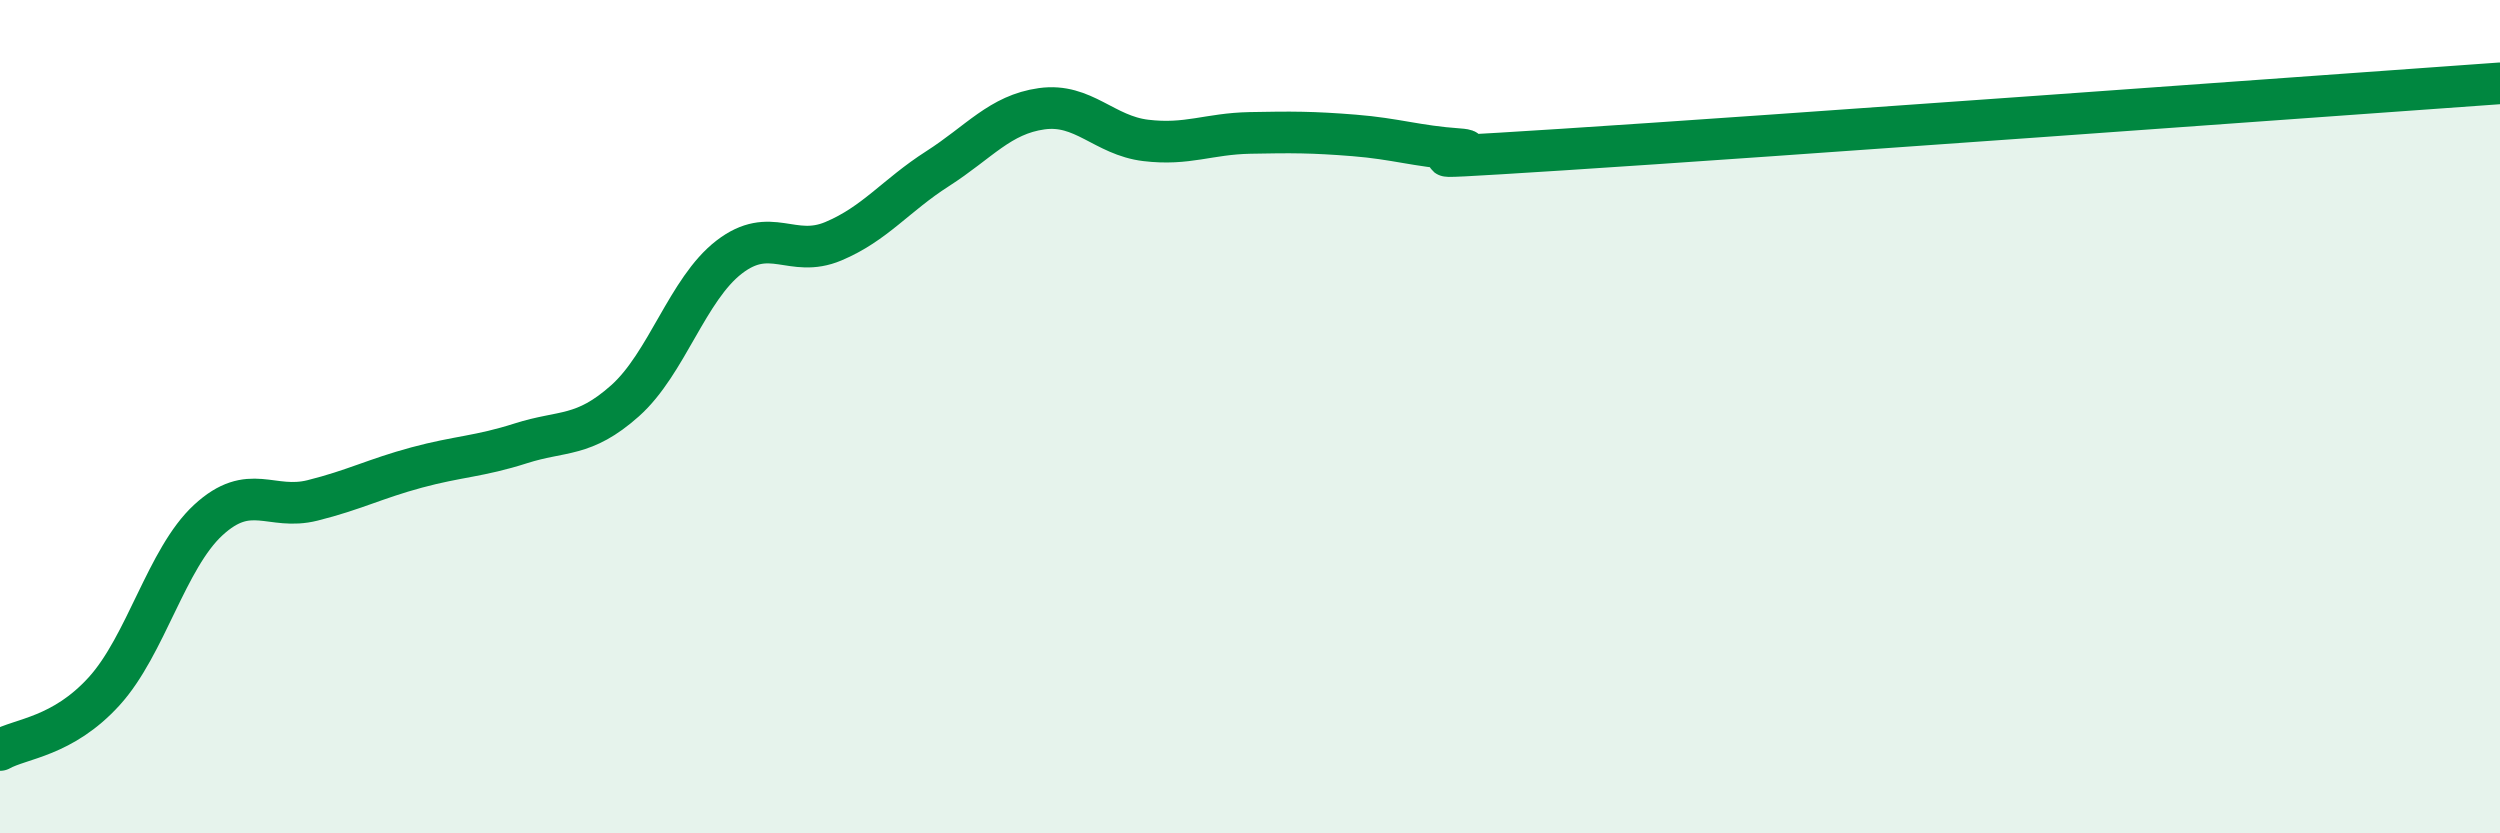
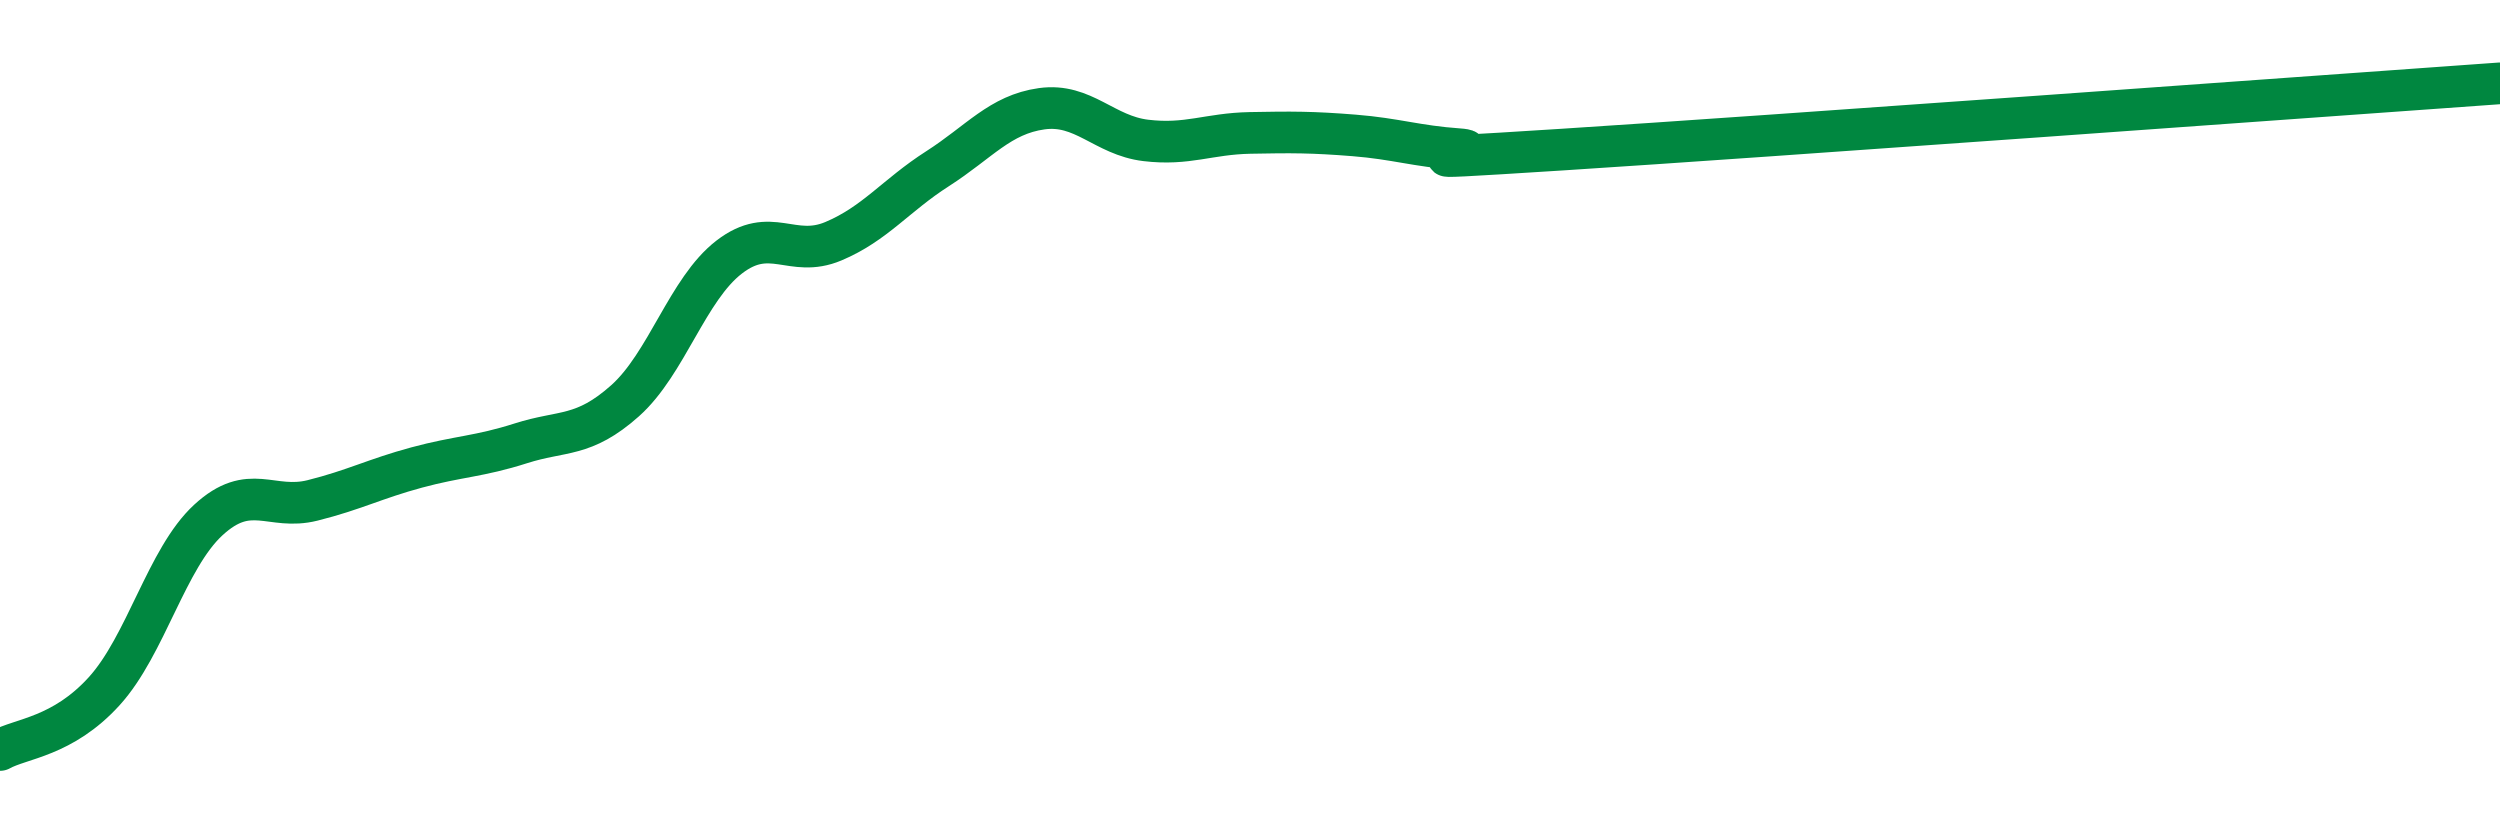
<svg xmlns="http://www.w3.org/2000/svg" width="60" height="20" viewBox="0 0 60 20">
-   <path d="M 0,18 C 0.5,17.72 1.5,17.69 2.5,16.59 C 3.5,15.49 4,13.4 5,12.48 C 6,11.56 6.5,12.26 7.5,12.01 C 8.5,11.76 9,11.49 10,11.22 C 11,10.95 11.5,10.96 12.5,10.64 C 13.5,10.32 14,10.51 15,9.62 C 16,8.73 16.5,6.94 17.5,6.17 C 18.5,5.4 19,6.21 20,5.79 C 21,5.37 21.5,4.69 22.5,4.05 C 23.5,3.41 24,2.75 25,2.61 C 26,2.47 26.5,3.25 27.5,3.37 C 28.5,3.49 29,3.21 30,3.19 C 31,3.17 31.5,3.17 32.5,3.25 C 33.5,3.33 34,3.51 35,3.58 C 36,3.65 32.5,3.91 37.5,3.59 C 42.5,3.27 55.5,2.32 60,2L60 20L0 20Z" fill="#008740" opacity="0.1" stroke-linecap="round" stroke-linejoin="round" />
  <path d="M 0,18 C 0.5,17.72 1.5,17.69 2.5,16.59 C 3.5,15.49 4,13.4 5,12.48 C 6,11.56 6.5,12.26 7.5,12.01 C 8.5,11.76 9,11.49 10,11.22 C 11,10.95 11.5,10.96 12.5,10.64 C 13.5,10.32 14,10.51 15,9.62 C 16,8.73 16.5,6.94 17.5,6.17 C 18.5,5.4 19,6.21 20,5.79 C 21,5.37 21.5,4.69 22.5,4.05 C 23.5,3.41 24,2.75 25,2.61 C 26,2.47 26.5,3.25 27.5,3.37 C 28.5,3.49 29,3.21 30,3.19 C 31,3.17 31.5,3.17 32.5,3.25 C 33.5,3.33 34,3.51 35,3.58 C 36,3.65 32.5,3.91 37.5,3.59 C 42.5,3.27 55.5,2.32 60,2" stroke="#008740" stroke-width="1" fill="none" stroke-linecap="round" stroke-linejoin="round" />
</svg>